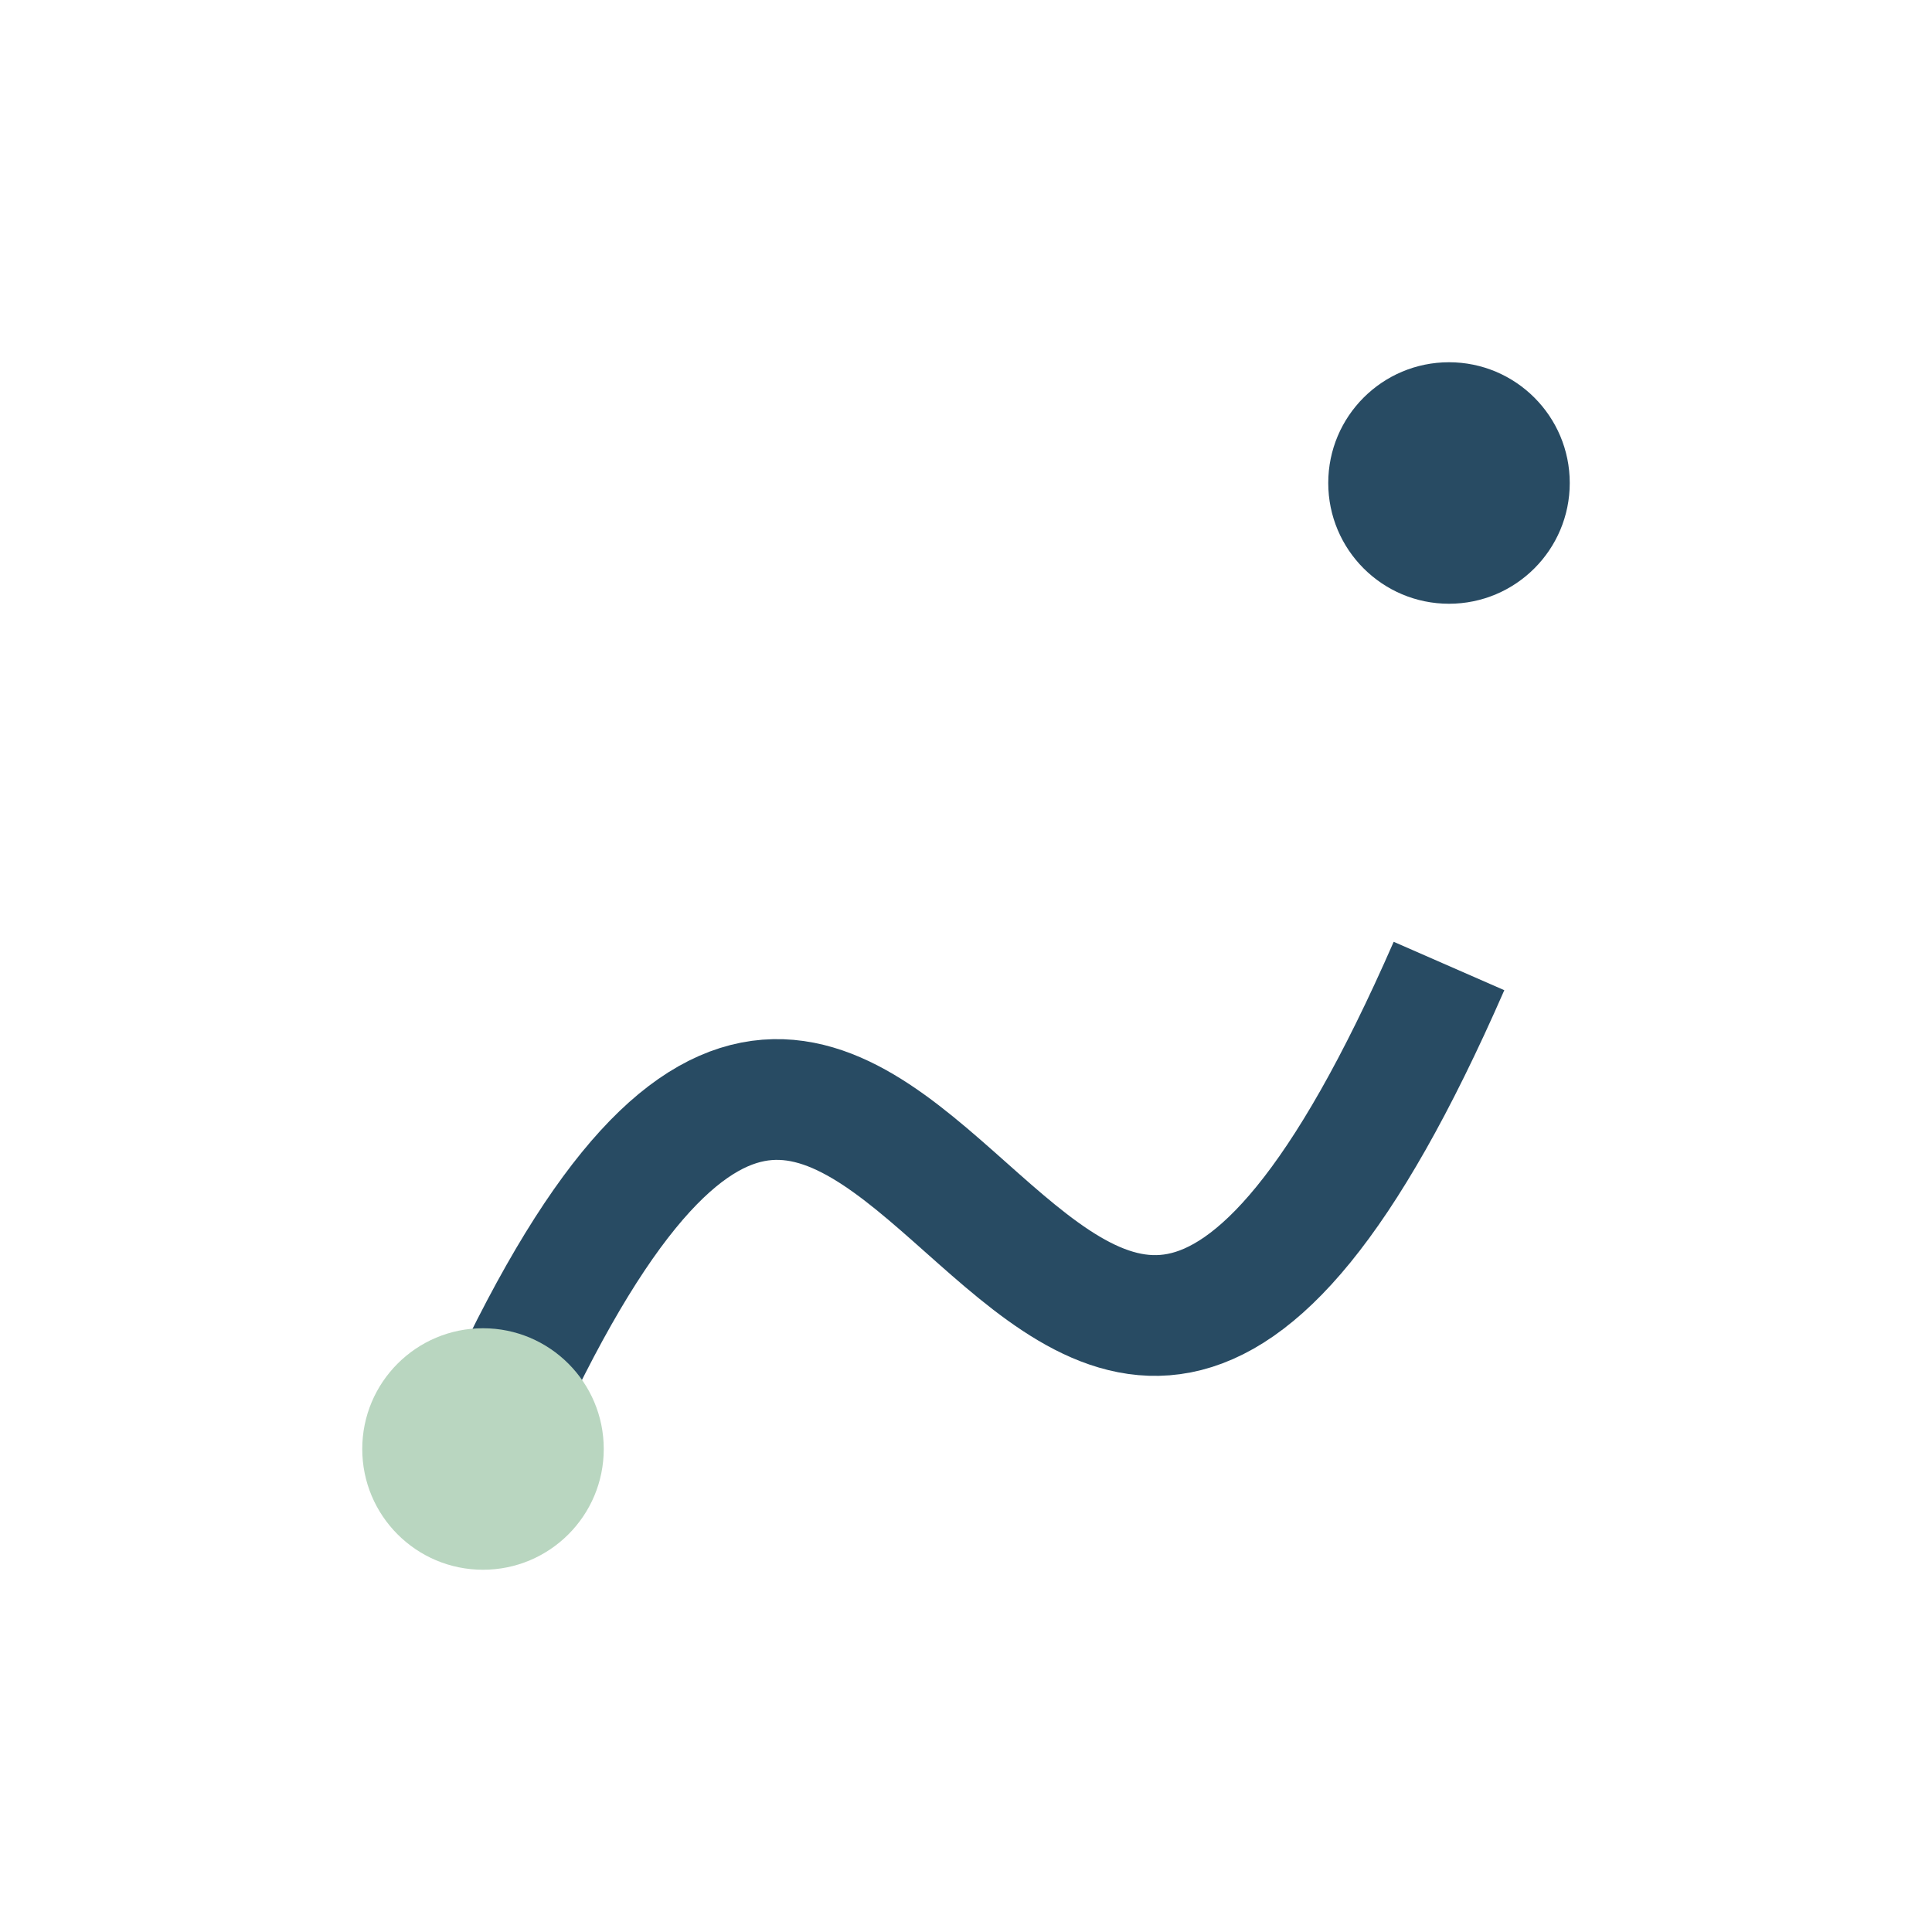
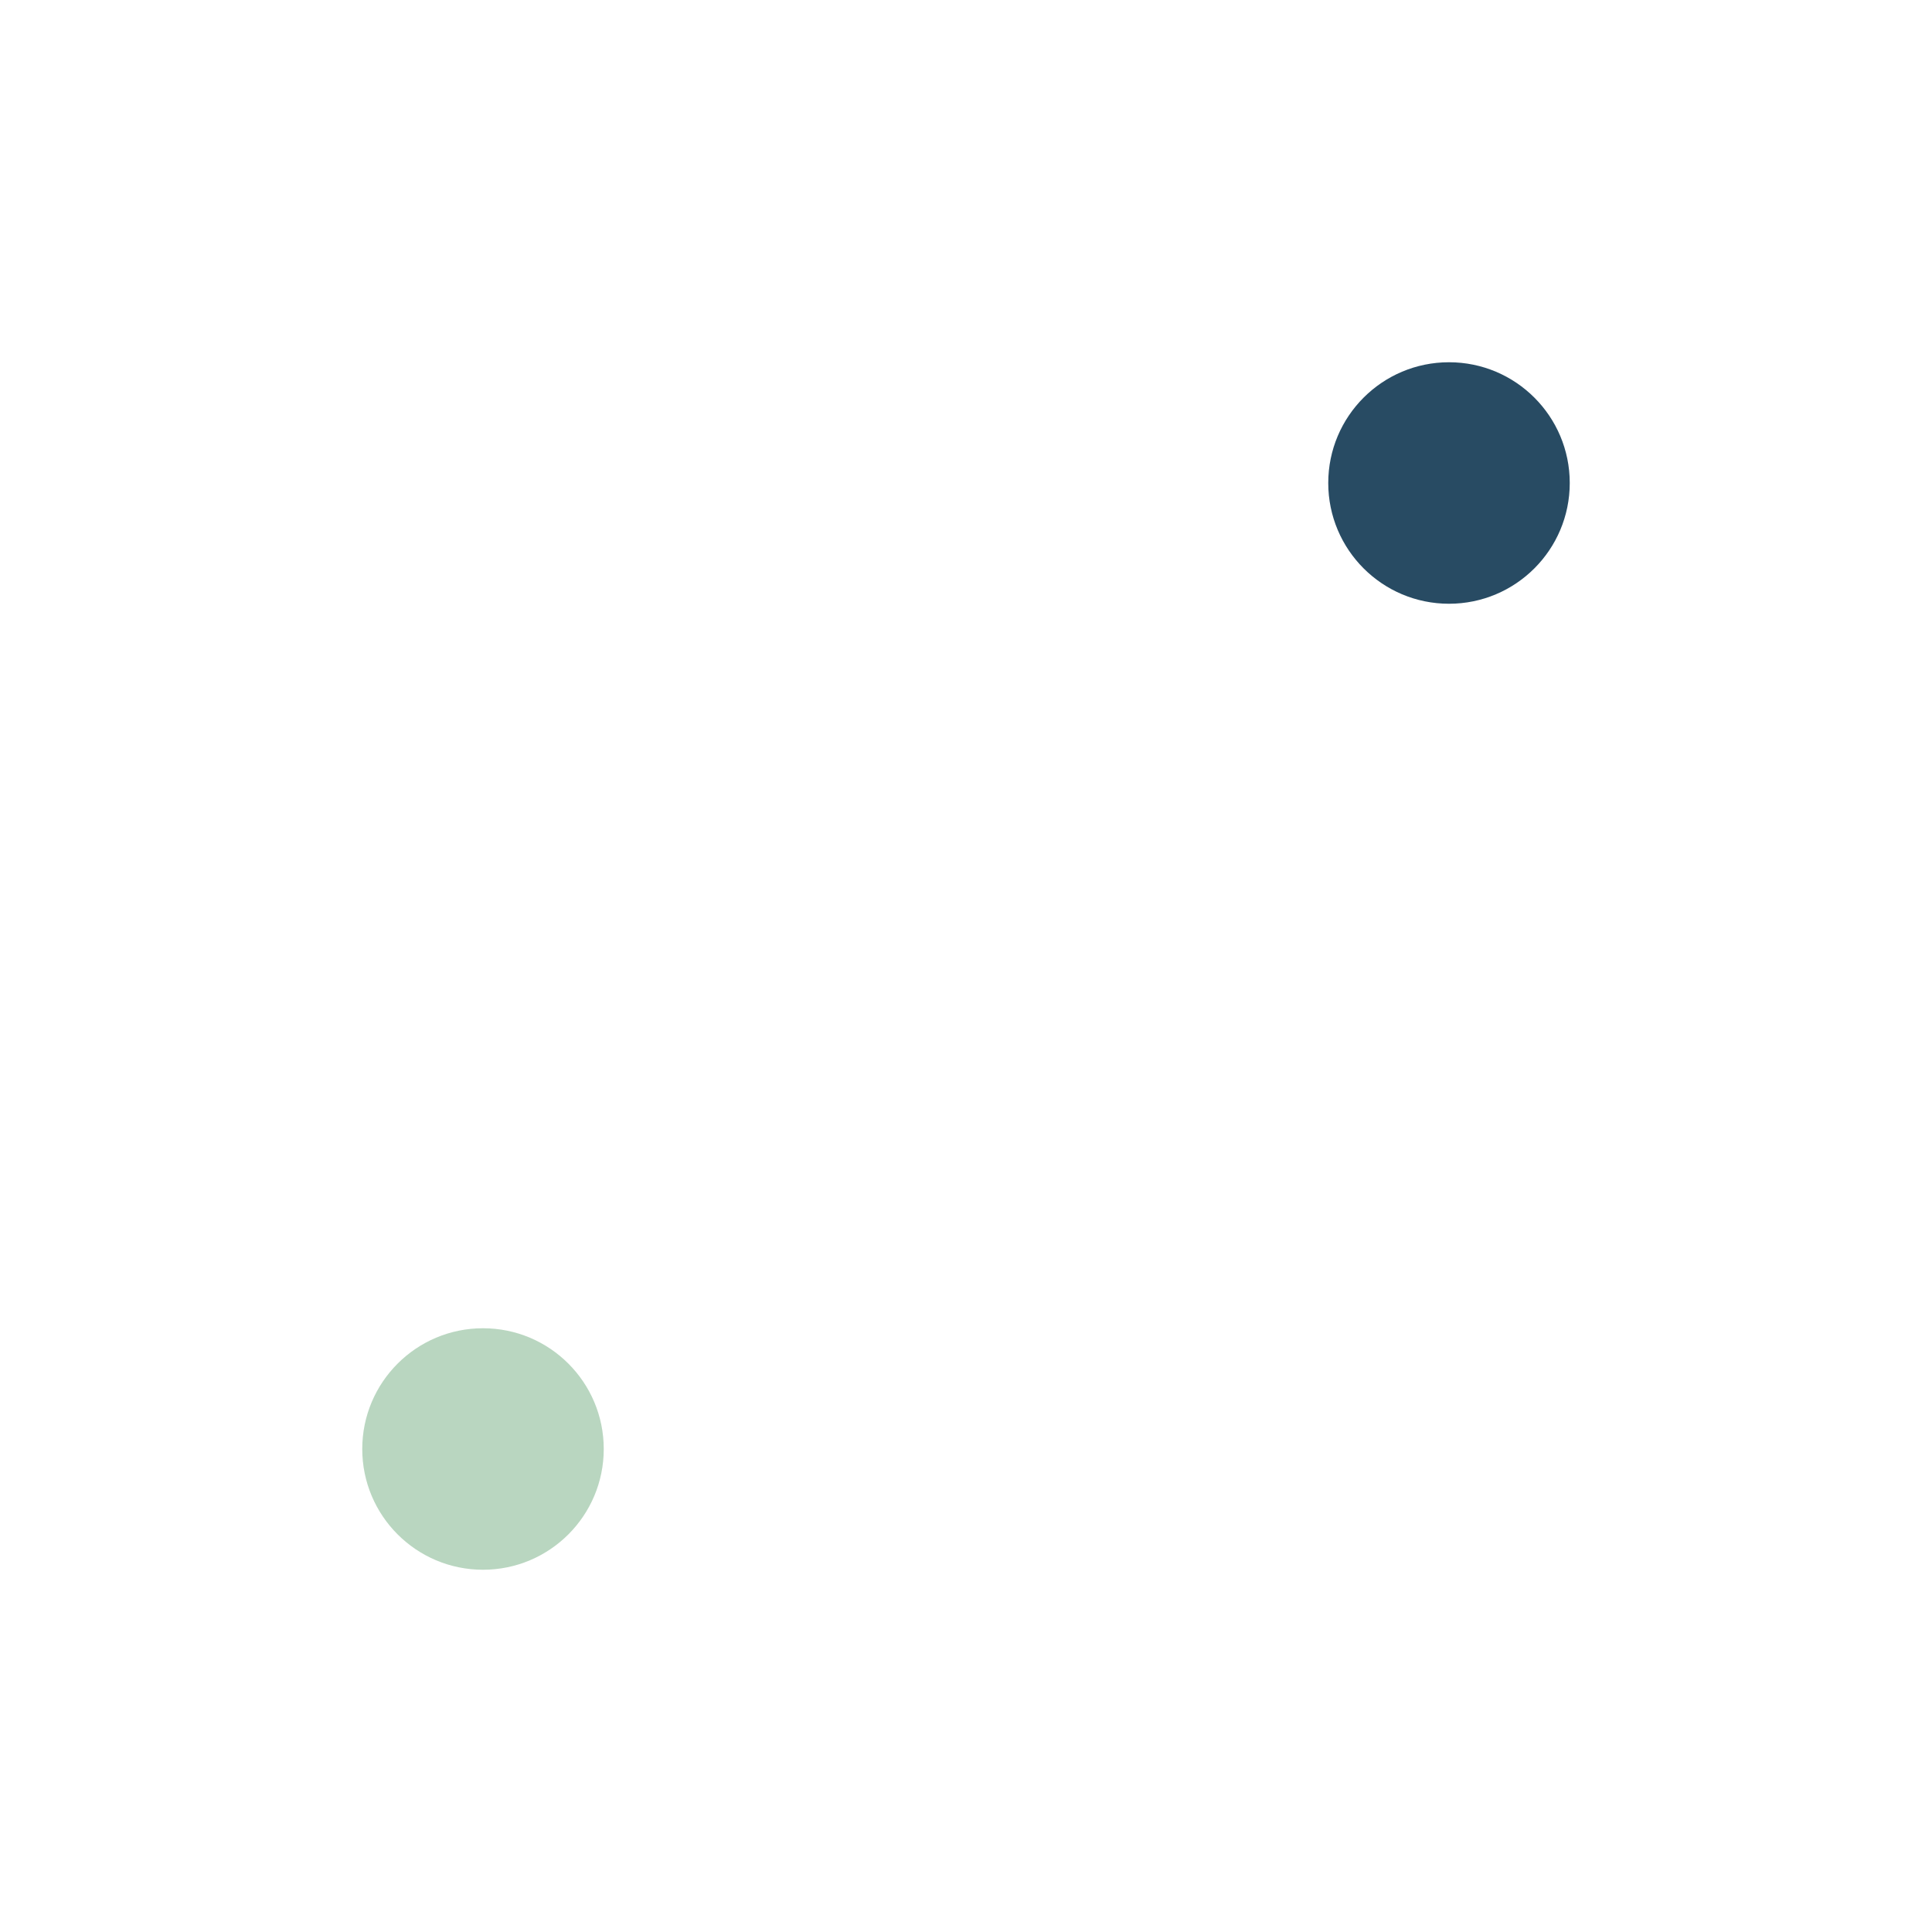
<svg xmlns="http://www.w3.org/2000/svg" width="32" height="32" viewBox="0 0 32 32">
-   <path d="M8 24c7-16 9 8 16-8" stroke="#284B63" stroke-width="2" fill="none" />
  <circle cx="8" cy="24" r="2" fill="#B9D6C0" />
  <circle cx="24" cy="8" r="2" fill="#284B63" />
</svg>